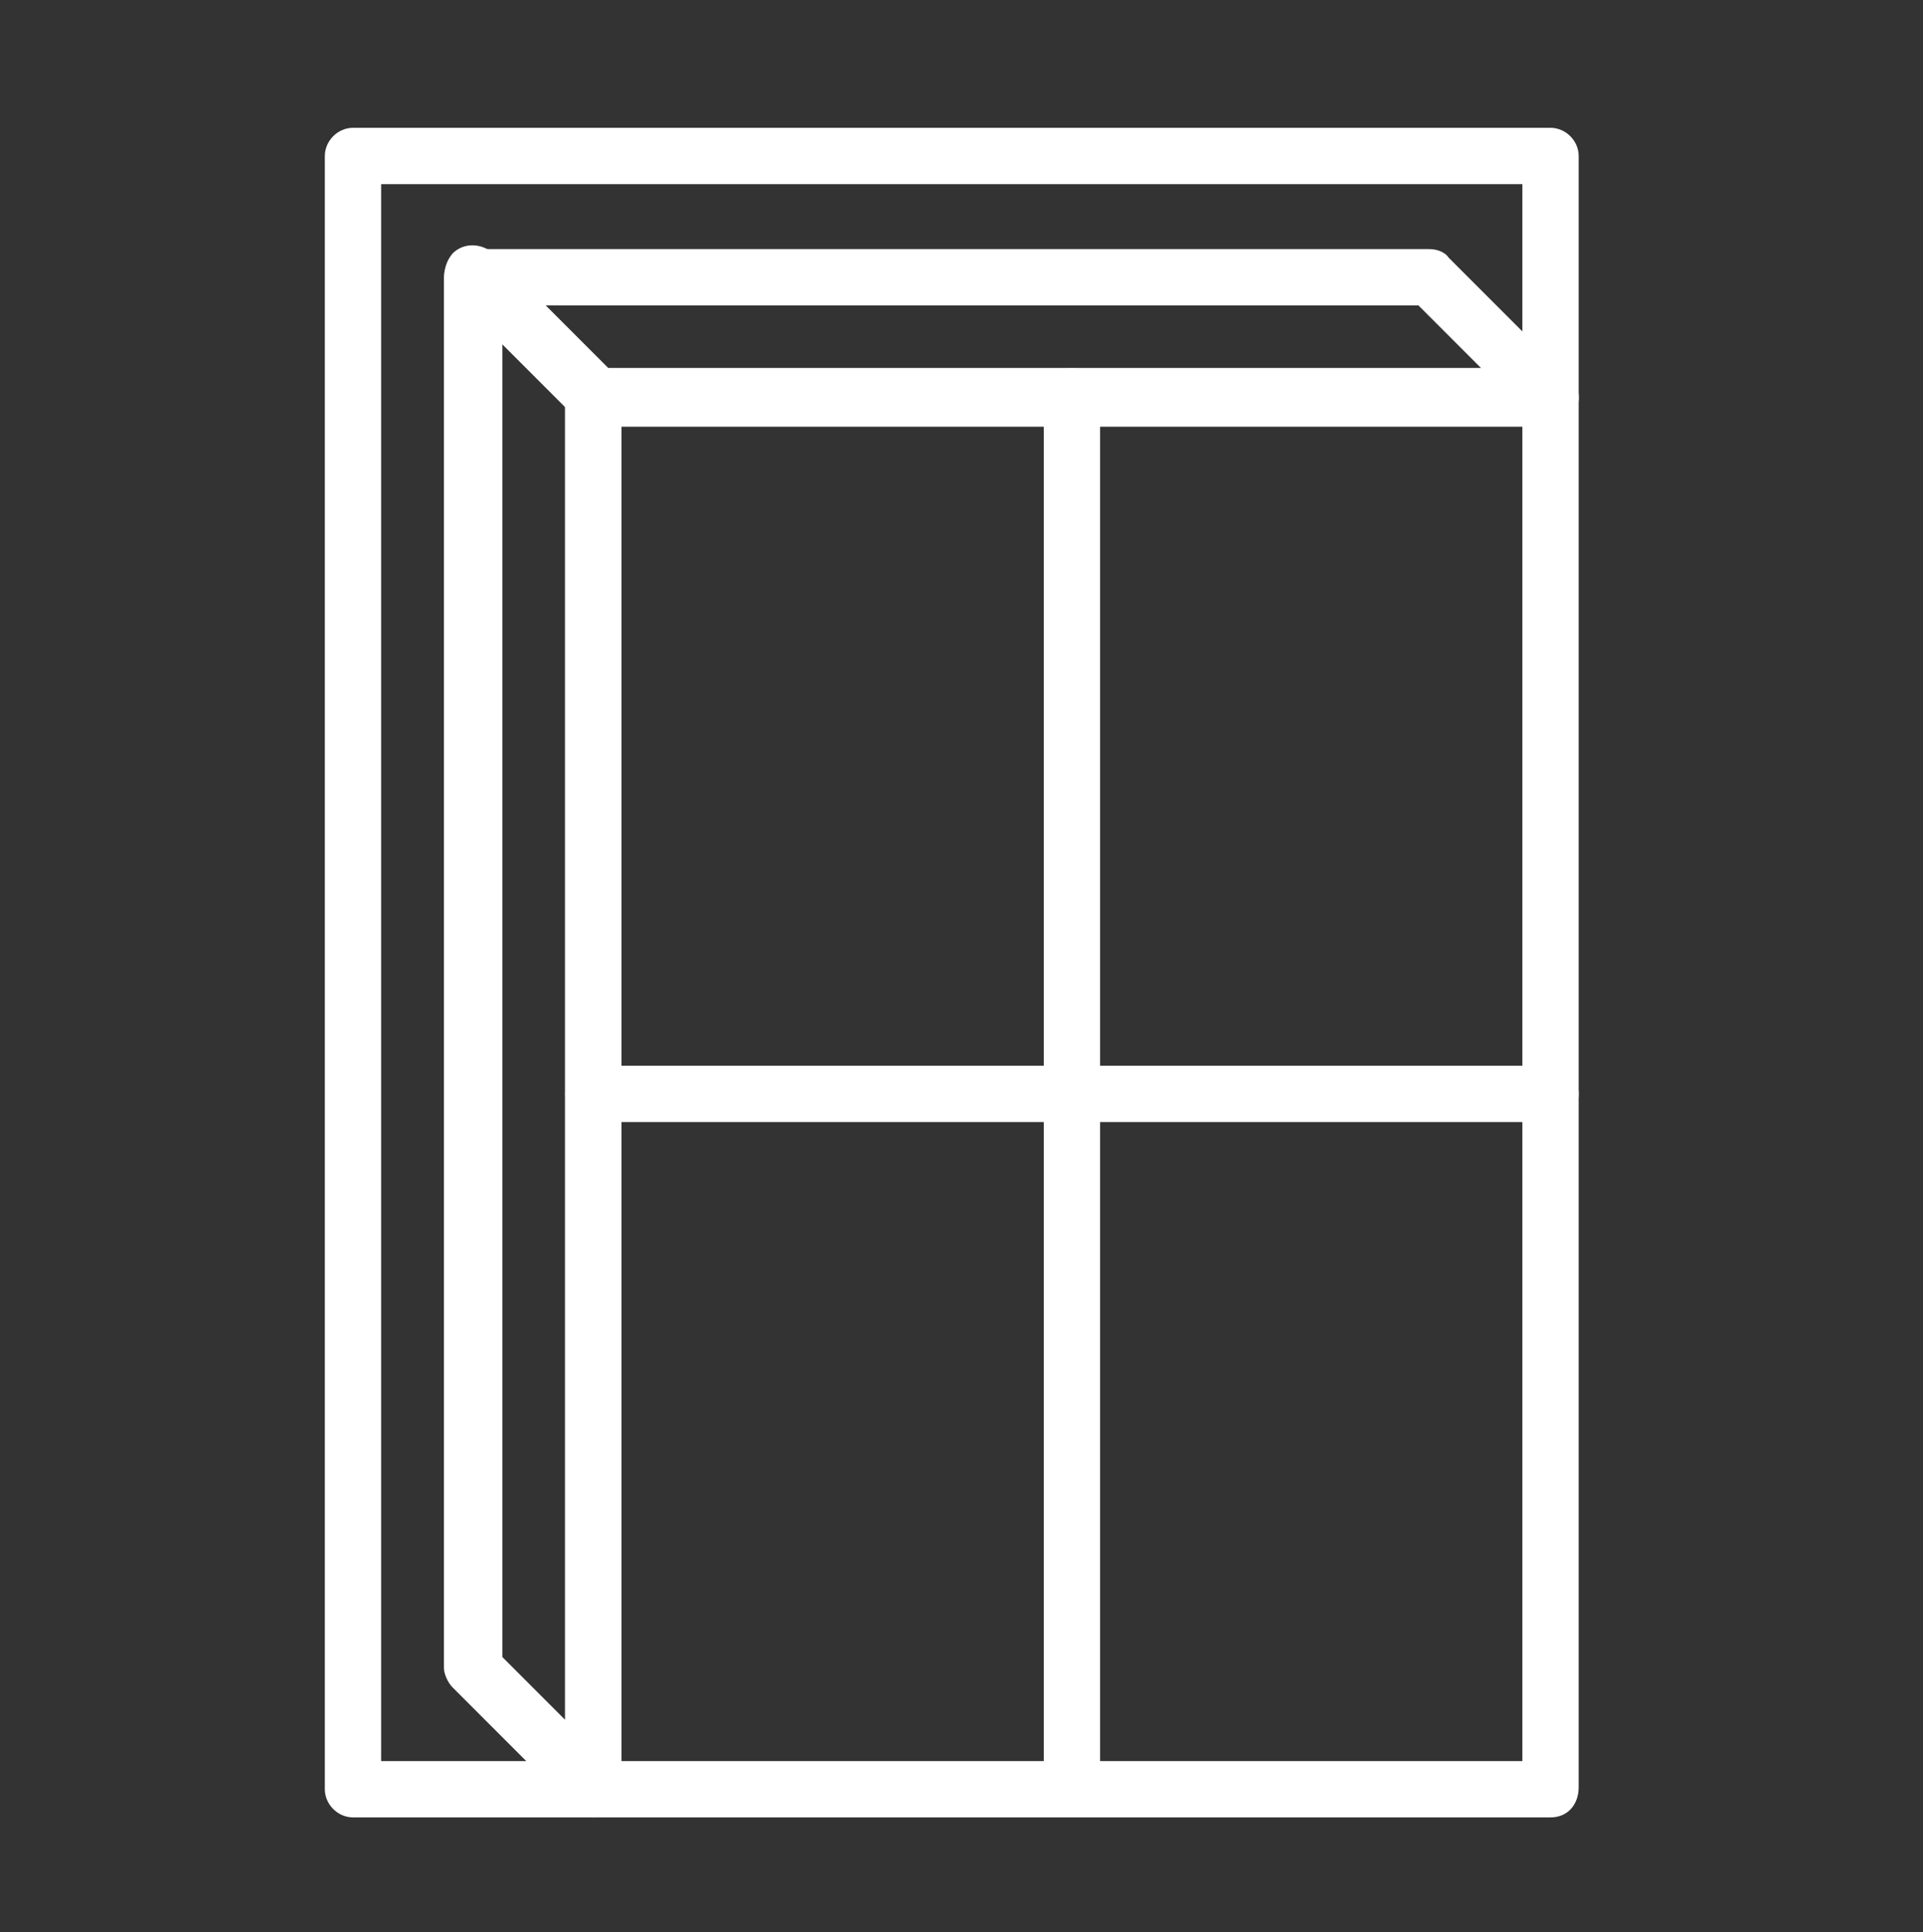
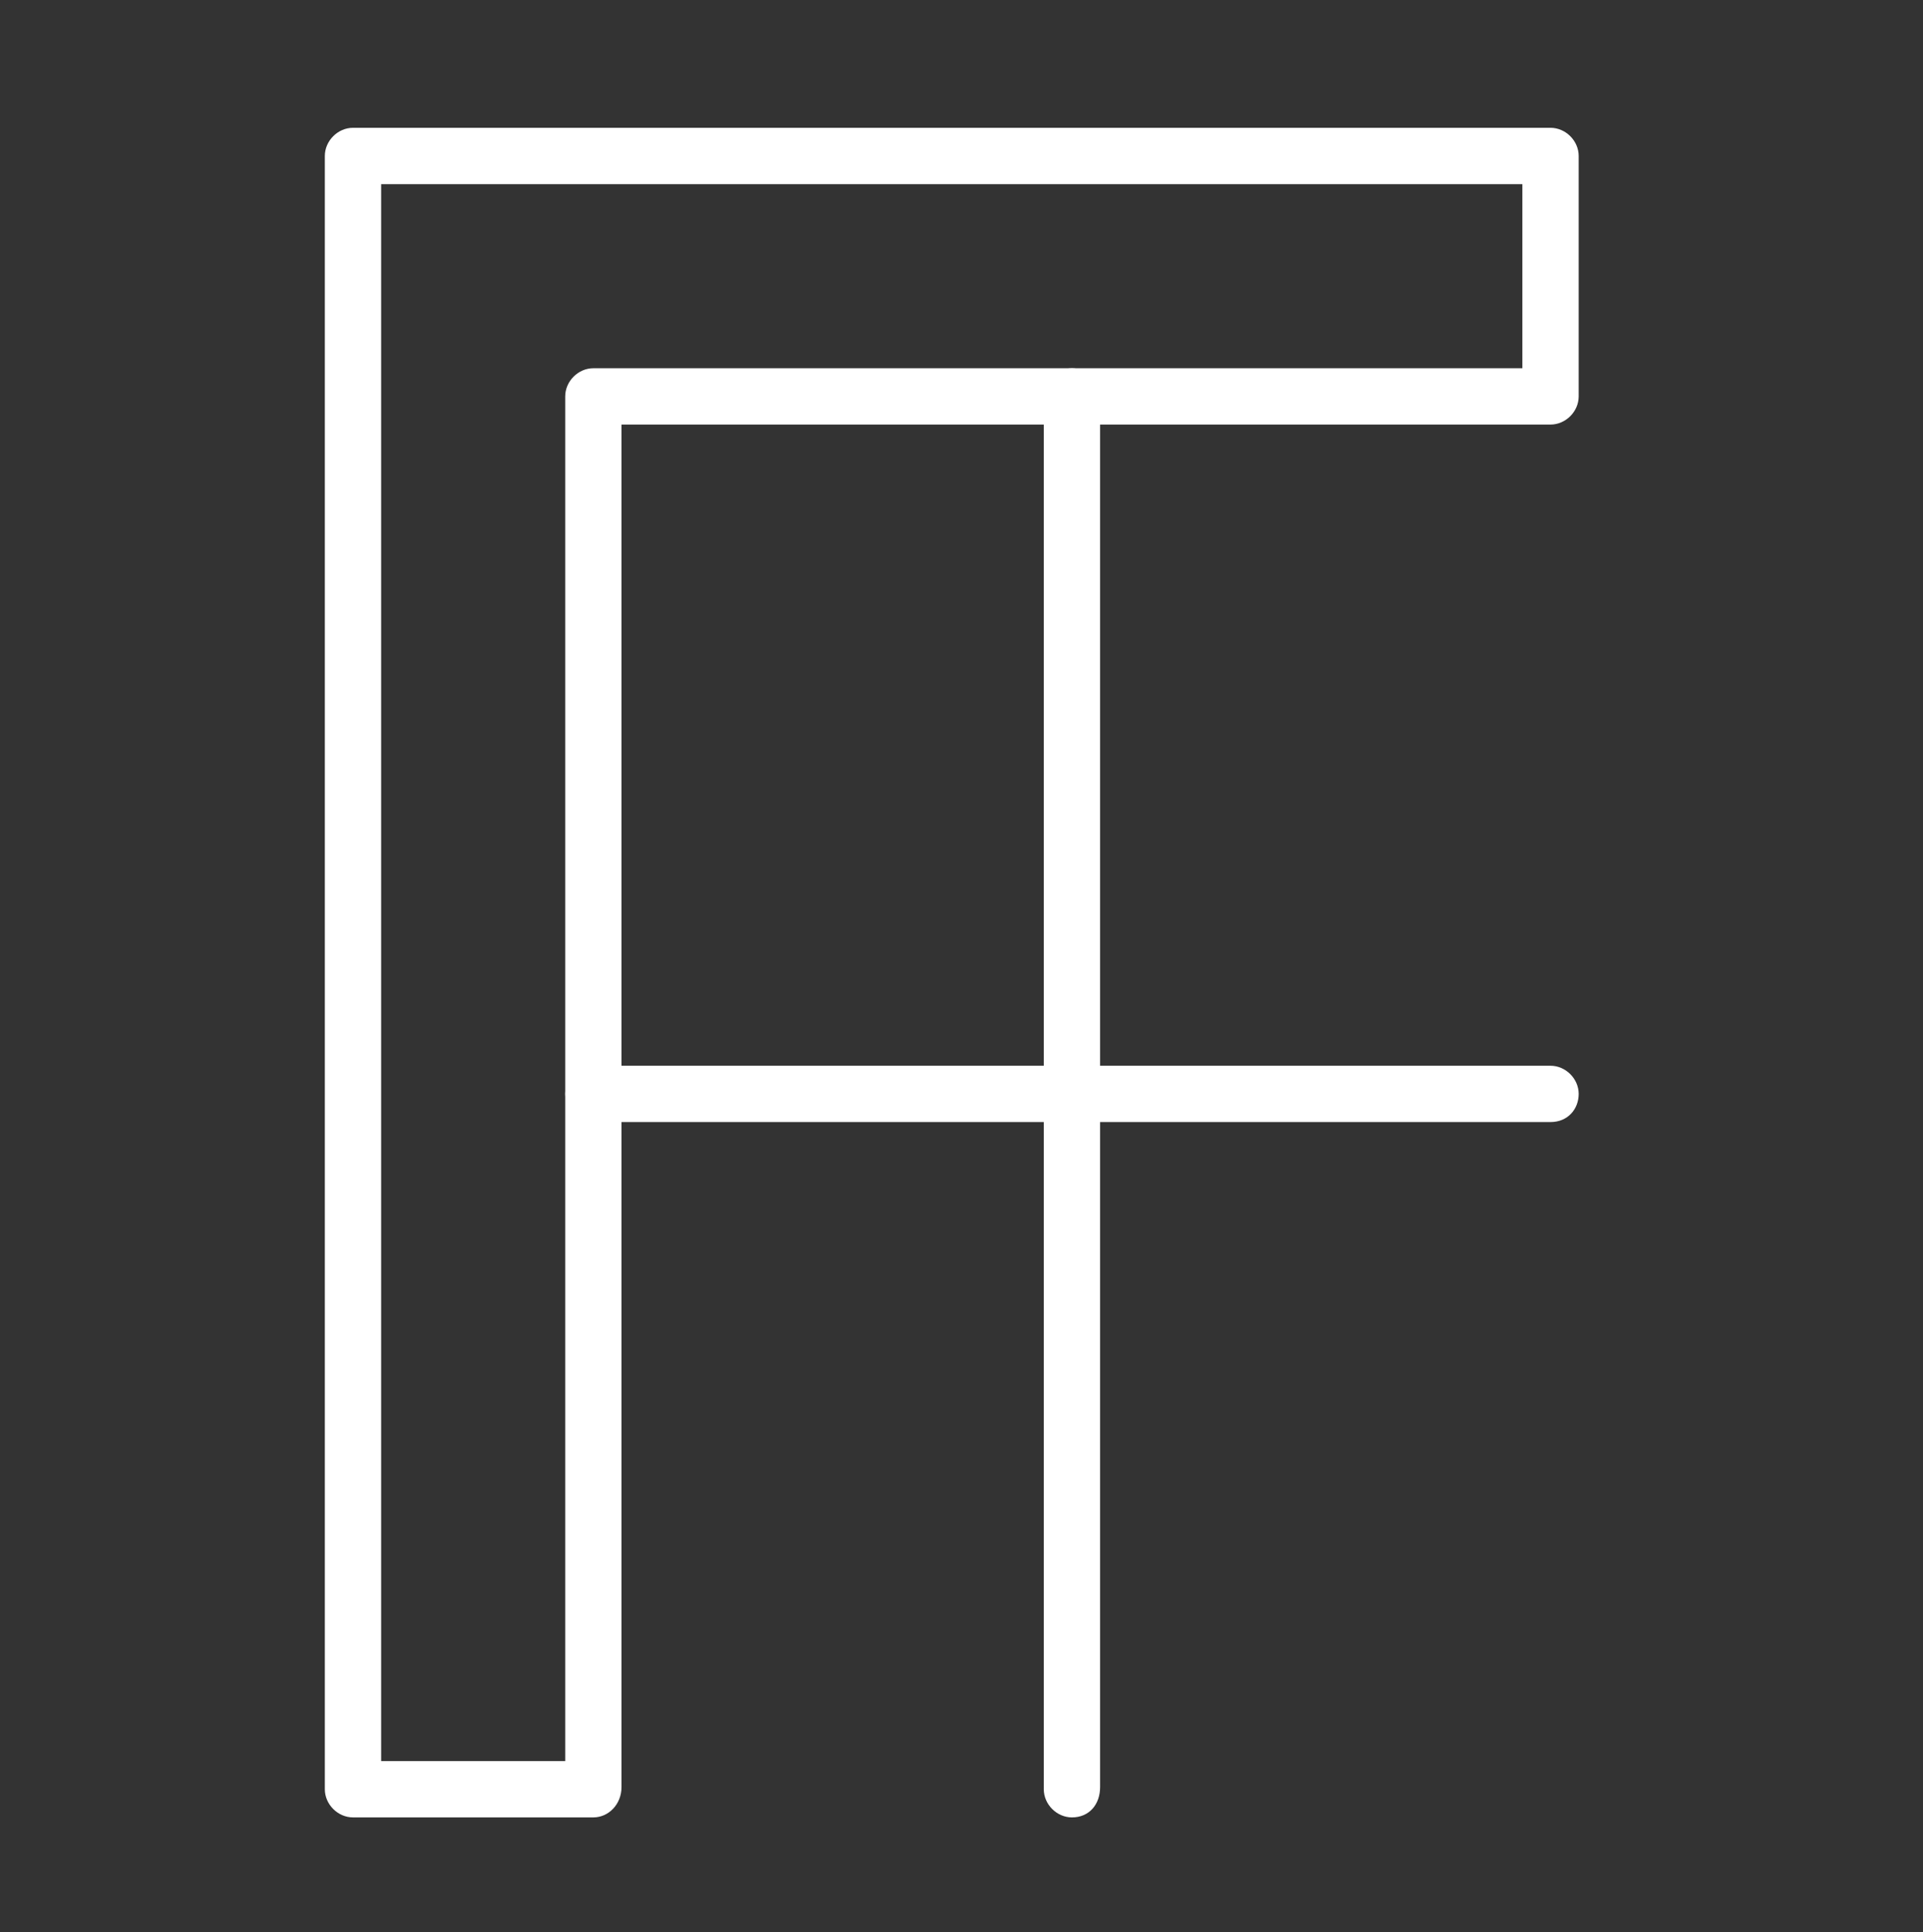
<svg xmlns="http://www.w3.org/2000/svg" version="1.1" id="Calque_1" x="0px" y="0px" viewBox="0 0 88.8 89.2" style="enable-background:new 0 0 88.8 89.2;" xml:space="preserve">
  <rect x="0" y="0" width="88.8" height="89.2" fill="#333333" stroke="none" />
  <style type="text/css">
	.st0{fill:#FFFFFF;}
</style>
  <g>
    <path class="st0" d="M49.5,83.9c-0.7,0-1.3-0.6-1.3-1.3V18.3c0-0.7,0.6-1.3,1.3-1.3s1.3,0.6,1.3,1.3v64.2   C50.8,83.3,50.3,83.9,49.5,83.9z" />
    <path class="st0" d="M71.6,51.8H27.4c-0.7,0-1.3-0.6-1.3-1.3s0.6-1.3,1.3-1.3h44.2c0.7,0,1.3,0.6,1.3,1.3S72.4,51.8,71.6,51.8z" />
-     <path class="st0" d="M27.4,83.9c-0.3,0-0.7-0.1-0.9-0.4l-5.6-5.6c-0.2-0.2-0.4-0.6-0.4-0.9V12.8c0-0.7,0.6-1.3,1.3-1.3H66   c0.3,0,0.7,0.1,0.9,0.4l5.6,5.6c0.4,0.4,0.5,0.9,0.3,1.4s-0.7,0.8-1.2,0.8H28.7v62.9c0,0.5-0.3,1-0.8,1.2   C27.8,83.9,27.6,83.9,27.4,83.9z M23.2,76.5l2.9,2.9V18.3c0-0.7,0.6-1.3,1.3-1.3h41l-2.9-2.9H23.2V76.5z" />
    <path class="st0" d="M27.4,83.9H16.3c-0.7,0-1.3-0.6-1.3-1.3V7.2c0-0.7,0.6-1.3,1.3-1.3h55.3c0.7,0,1.3,0.6,1.3,1.3v11.1   c0,0.7-0.6,1.3-1.3,1.3H28.7v62.9C28.7,83.3,28.1,83.9,27.4,83.9z M17.6,81.3h8.5v-63c0-0.7,0.6-1.3,1.3-1.3h42.9V8.5H17.6V81.3z" />
-     <path class="st0" d="M71.6,83.9H27.4c-0.7,0-1.3-0.6-1.3-1.3V18.3c0-0.7,0.6-1.3,1.3-1.3h44.2c0.7,0,1.3,0.6,1.3,1.3v64.2   C72.9,83.3,72.4,83.9,71.6,83.9z M28.7,81.3h41.6V19.6H28.7V81.3z" />
-     <path class="st0" d="M27.4,19.6c-0.3,0-0.7-0.1-0.9-0.4l-5.6-5.6c-0.5-0.5-0.5-1.3,0-1.9c0.5-0.5,1.3-0.5,1.9,0l5.6,5.6   c0.5,0.5,0.5,1.3,0,1.9C28.1,19.5,27.8,19.6,27.4,19.6z" />
  </g>
</svg>